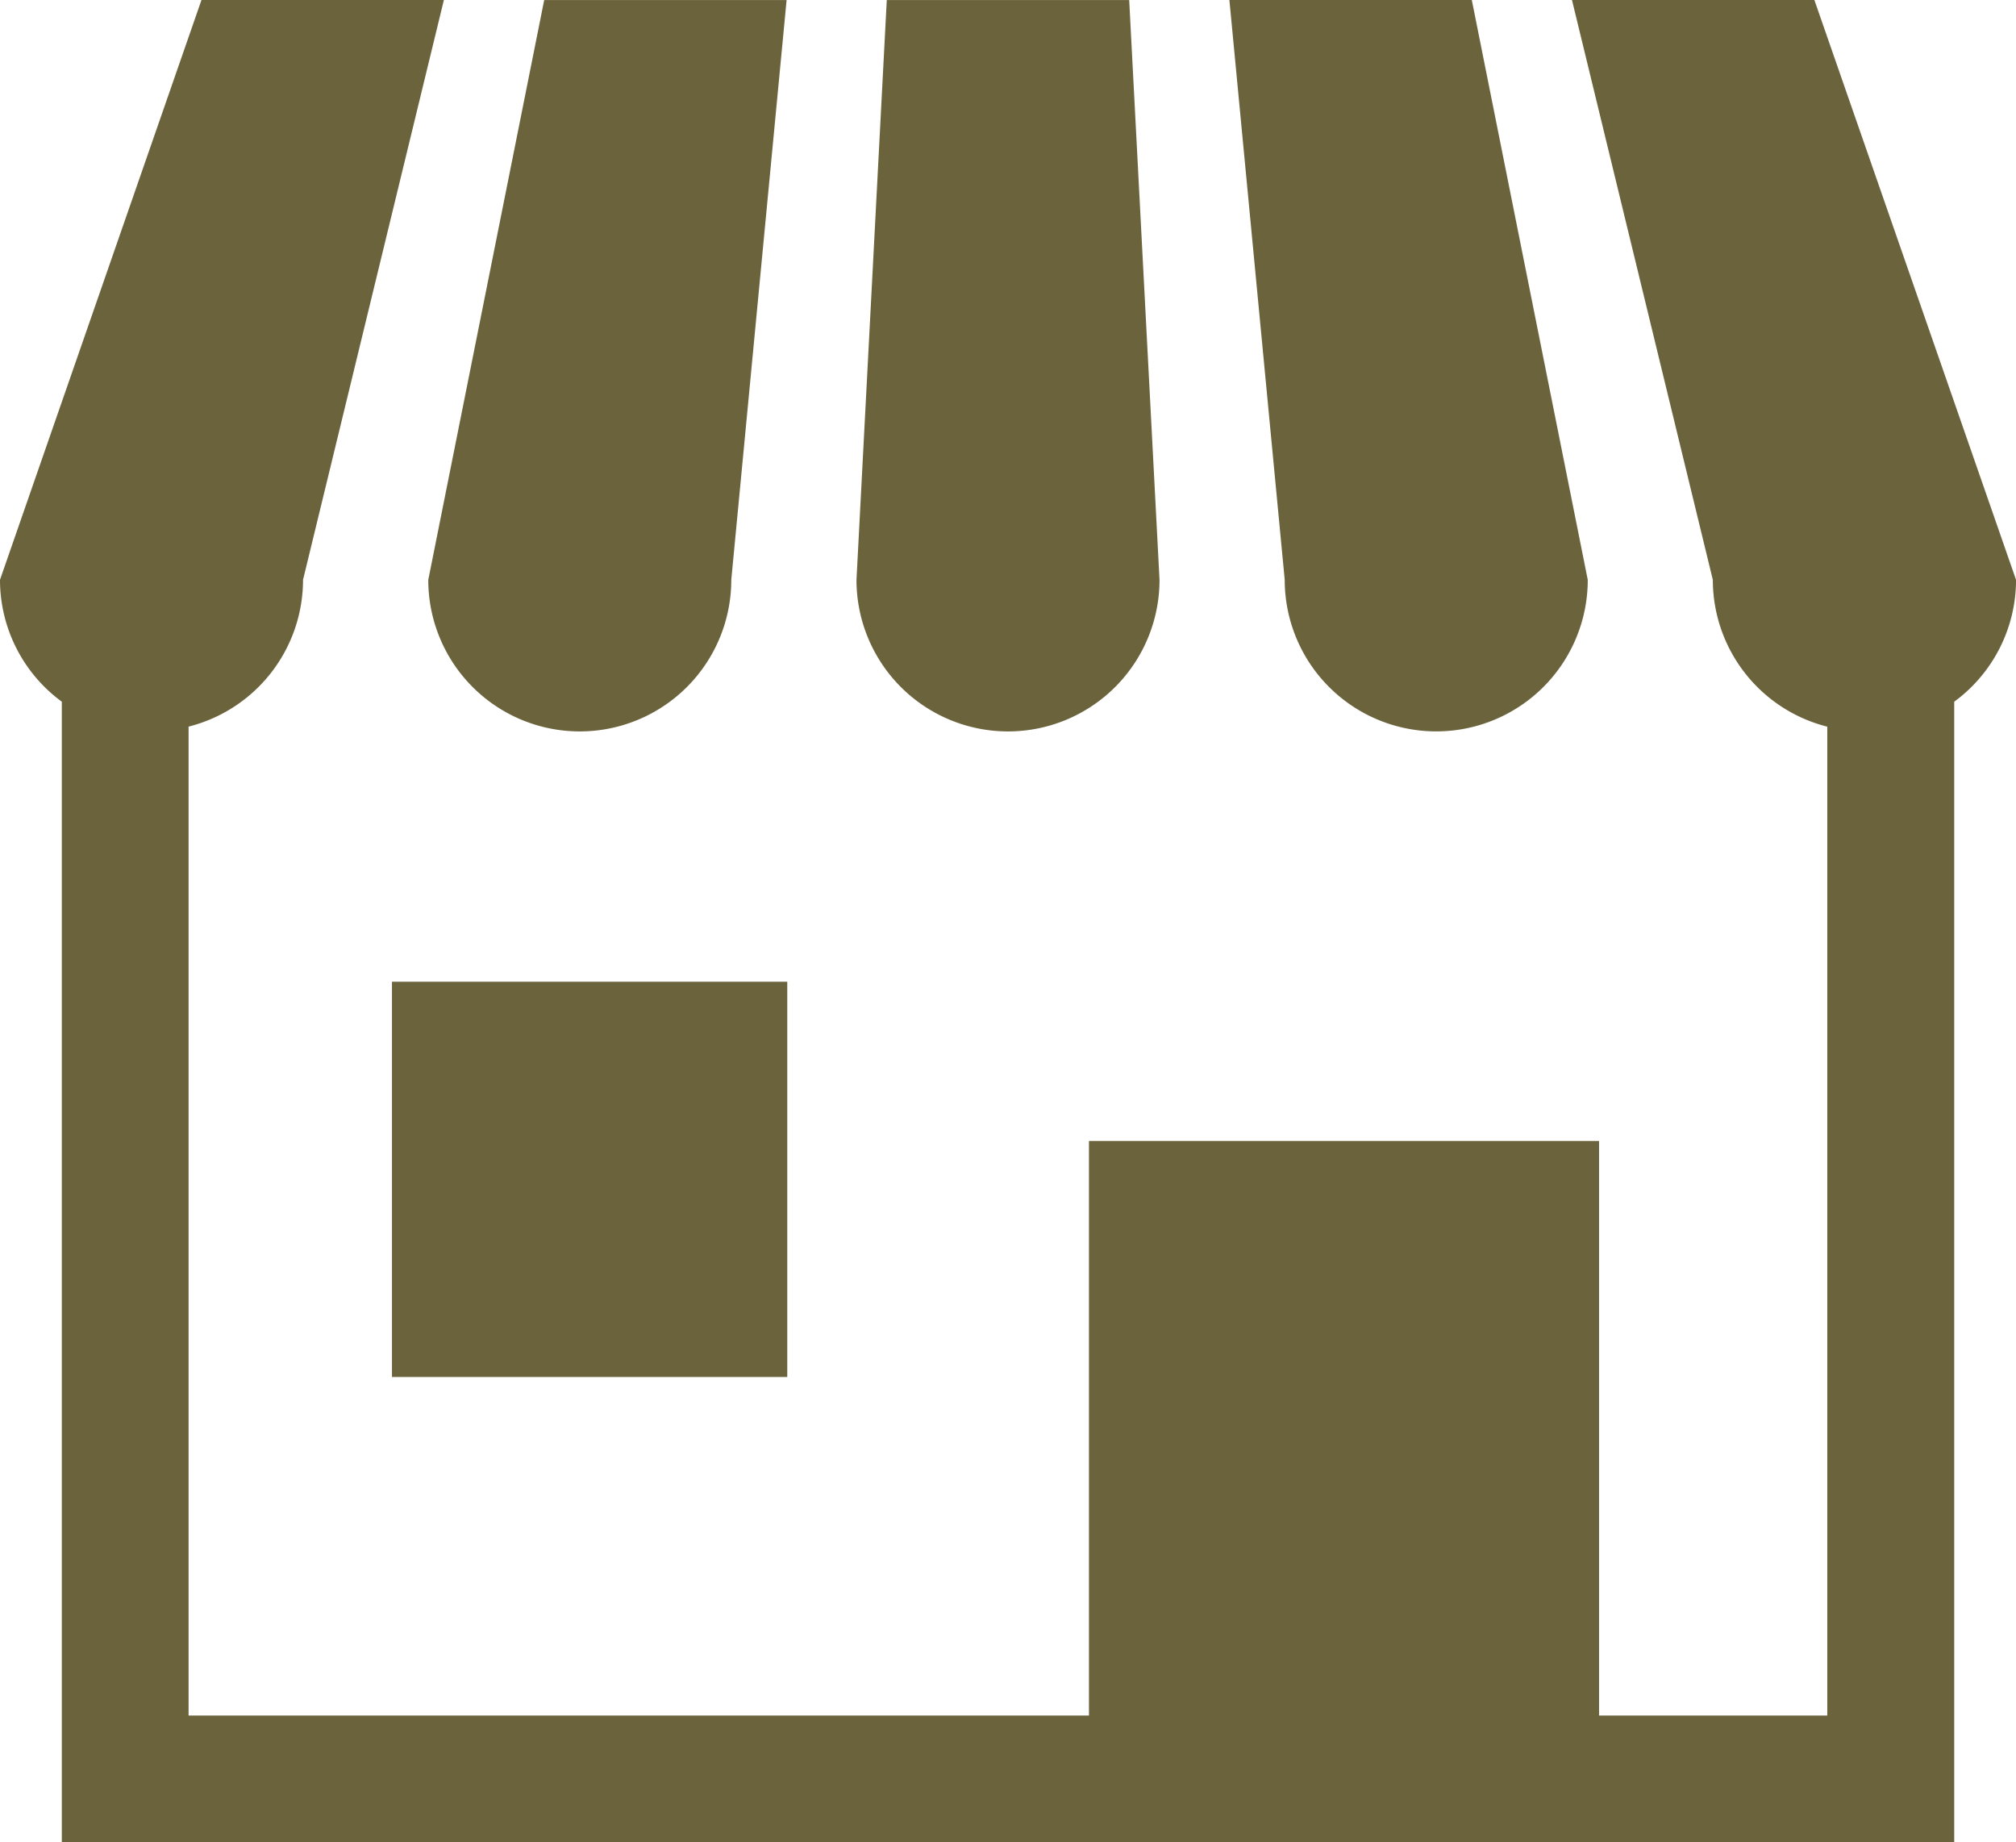
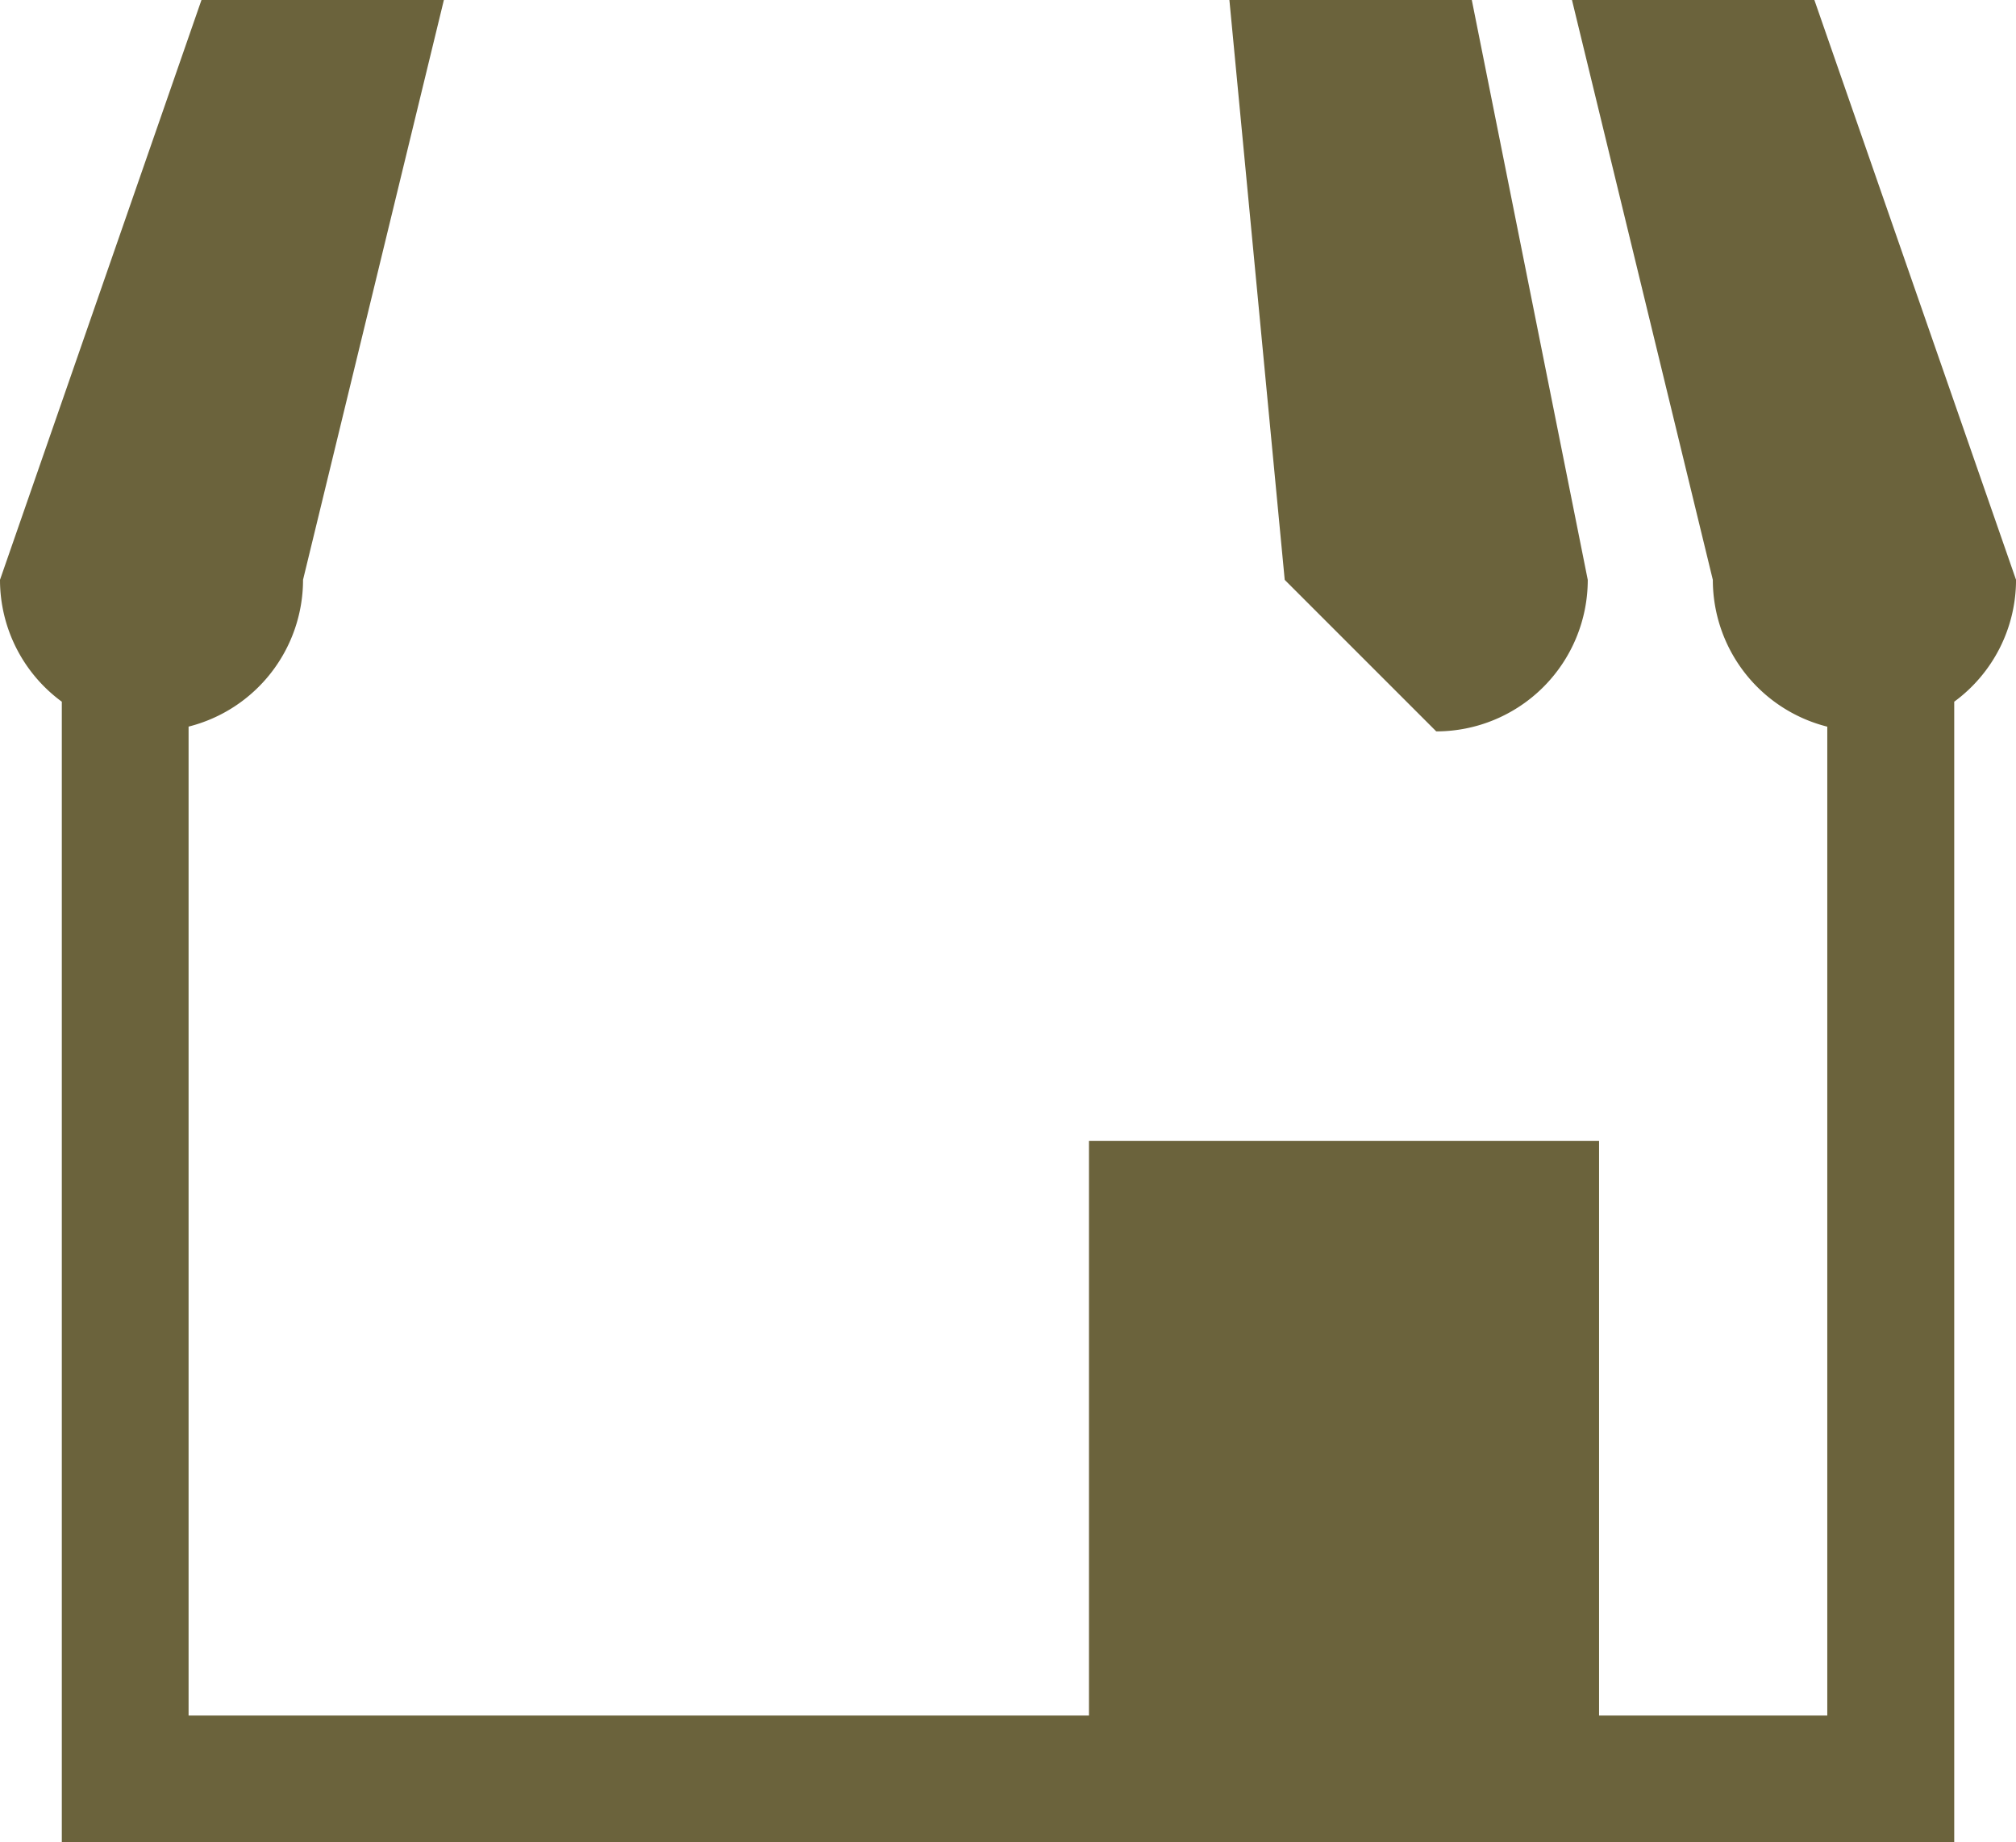
<svg xmlns="http://www.w3.org/2000/svg" width="61.543" height="56.236" viewBox="0 0 61.543 56.236">
  <g id="icon_shop" transform="translate(0 -22.074)">
-     <path id="パス_825" data-name="パス 825" d="M113.383,44.4a4.626,4.626,0,0,0,4.626-4.625l1.689-17.7h-7.4l-3.539,17.7A4.625,4.625,0,0,0,113.383,44.4Z" transform="translate(-95.685)" fill="#6b633c" />
-     <path id="パス_826" data-name="パス 826" d="M222.142,44.4a4.626,4.626,0,0,0,4.625-4.625l-.926-17.7h-7.4l-.925,17.7A4.626,4.626,0,0,0,222.142,44.4Z" transform="translate(-191.37)" fill="#6b633c" />
-     <path id="パス_827" data-name="パス 827" d="M318.535,44.4a4.626,4.626,0,0,0,4.625-4.625l-3.54-17.7h-7.4l1.689,17.7A4.625,4.625,0,0,0,318.535,44.4Z" transform="translate(-274.69 -0.001)" fill="#6b633c" />
+     <path id="パス_827" data-name="パス 827" d="M318.535,44.4a4.626,4.626,0,0,0,4.625-4.625l-3.54-17.7h-7.4l1.689,17.7Z" transform="translate(-274.69 -0.001)" fill="#6b633c" />
    <path id="パス_828" data-name="パス 828" d="M55.388,22.074h-7.4l4.3,17.7a4.624,4.624,0,0,0,3.494,4.481V74.44H48.815V56.9H33.243V74.44H5.757V44.253a4.624,4.624,0,0,0,3.494-4.481l4.3-17.7h-7.4L0,39.772a4.614,4.614,0,0,0,1.887,3.721V78.31h57.77V43.493a4.614,4.614,0,0,0,1.887-3.721Z" fill="#6b633c" />
-     <rect id="長方形_558" data-name="長方形 558" width="12.067" height="12.066" transform="translate(11.966 52.04)" fill="#6b633c" />
  </g>
</svg>